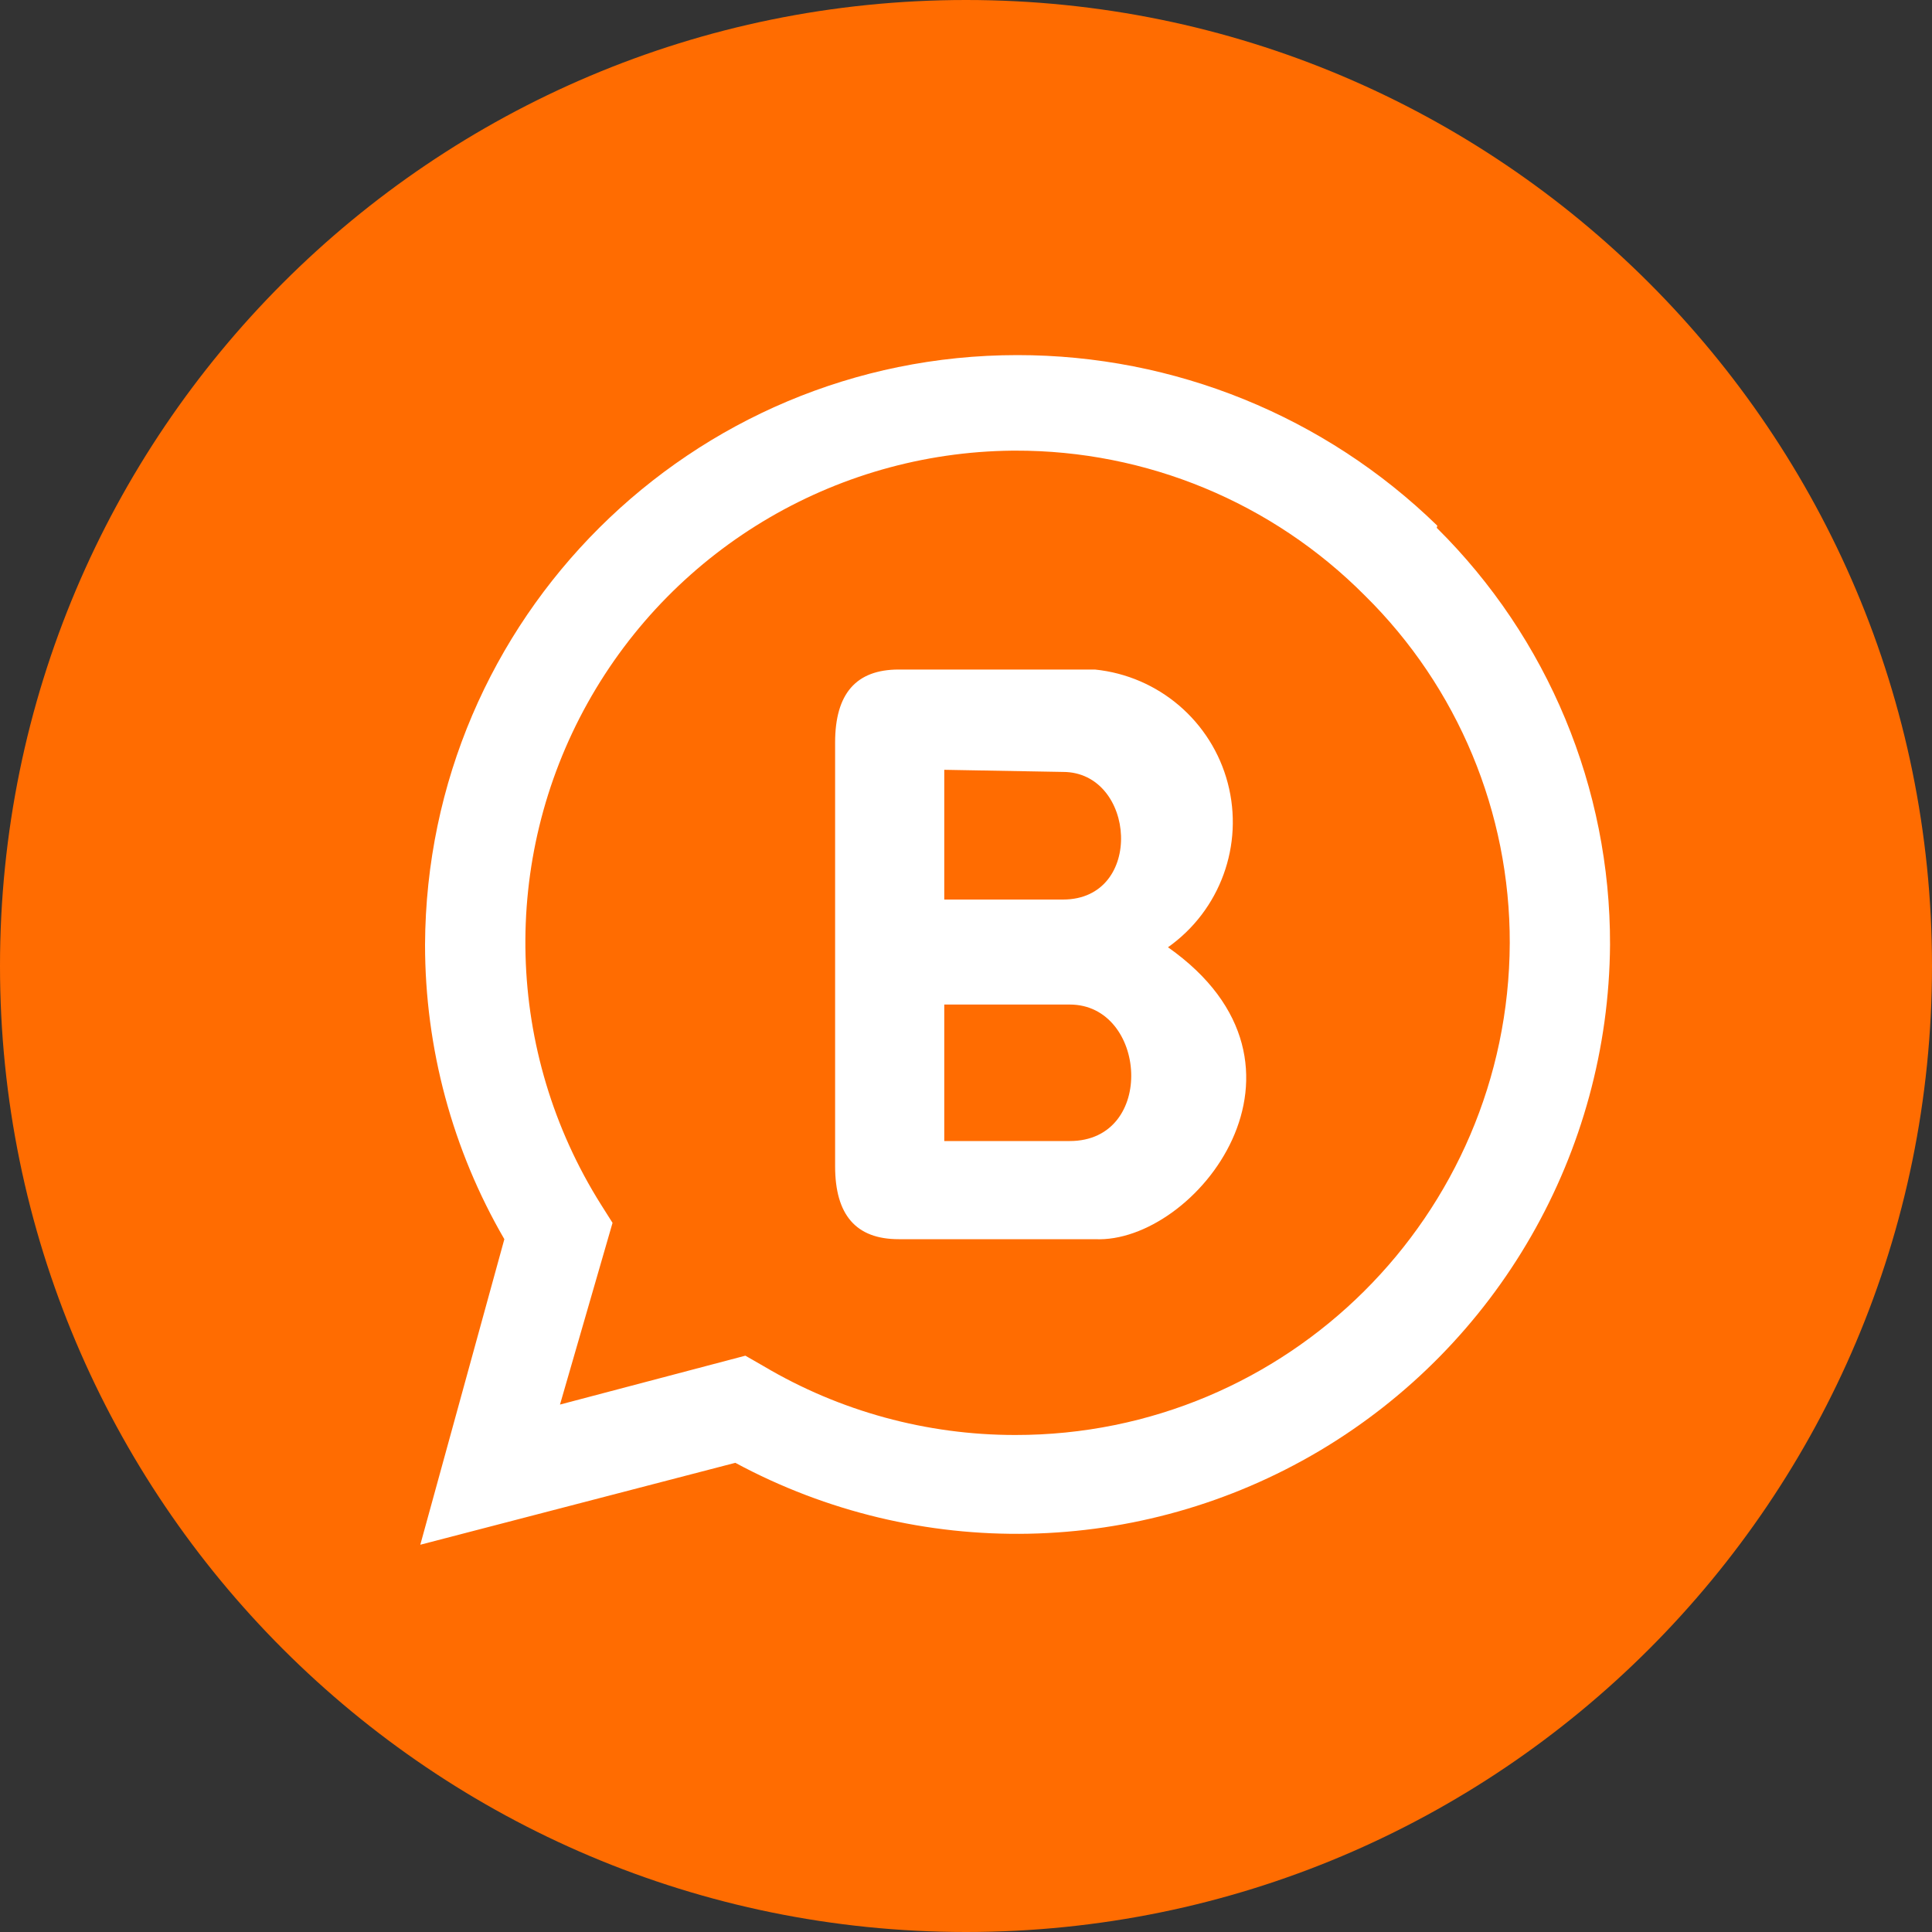
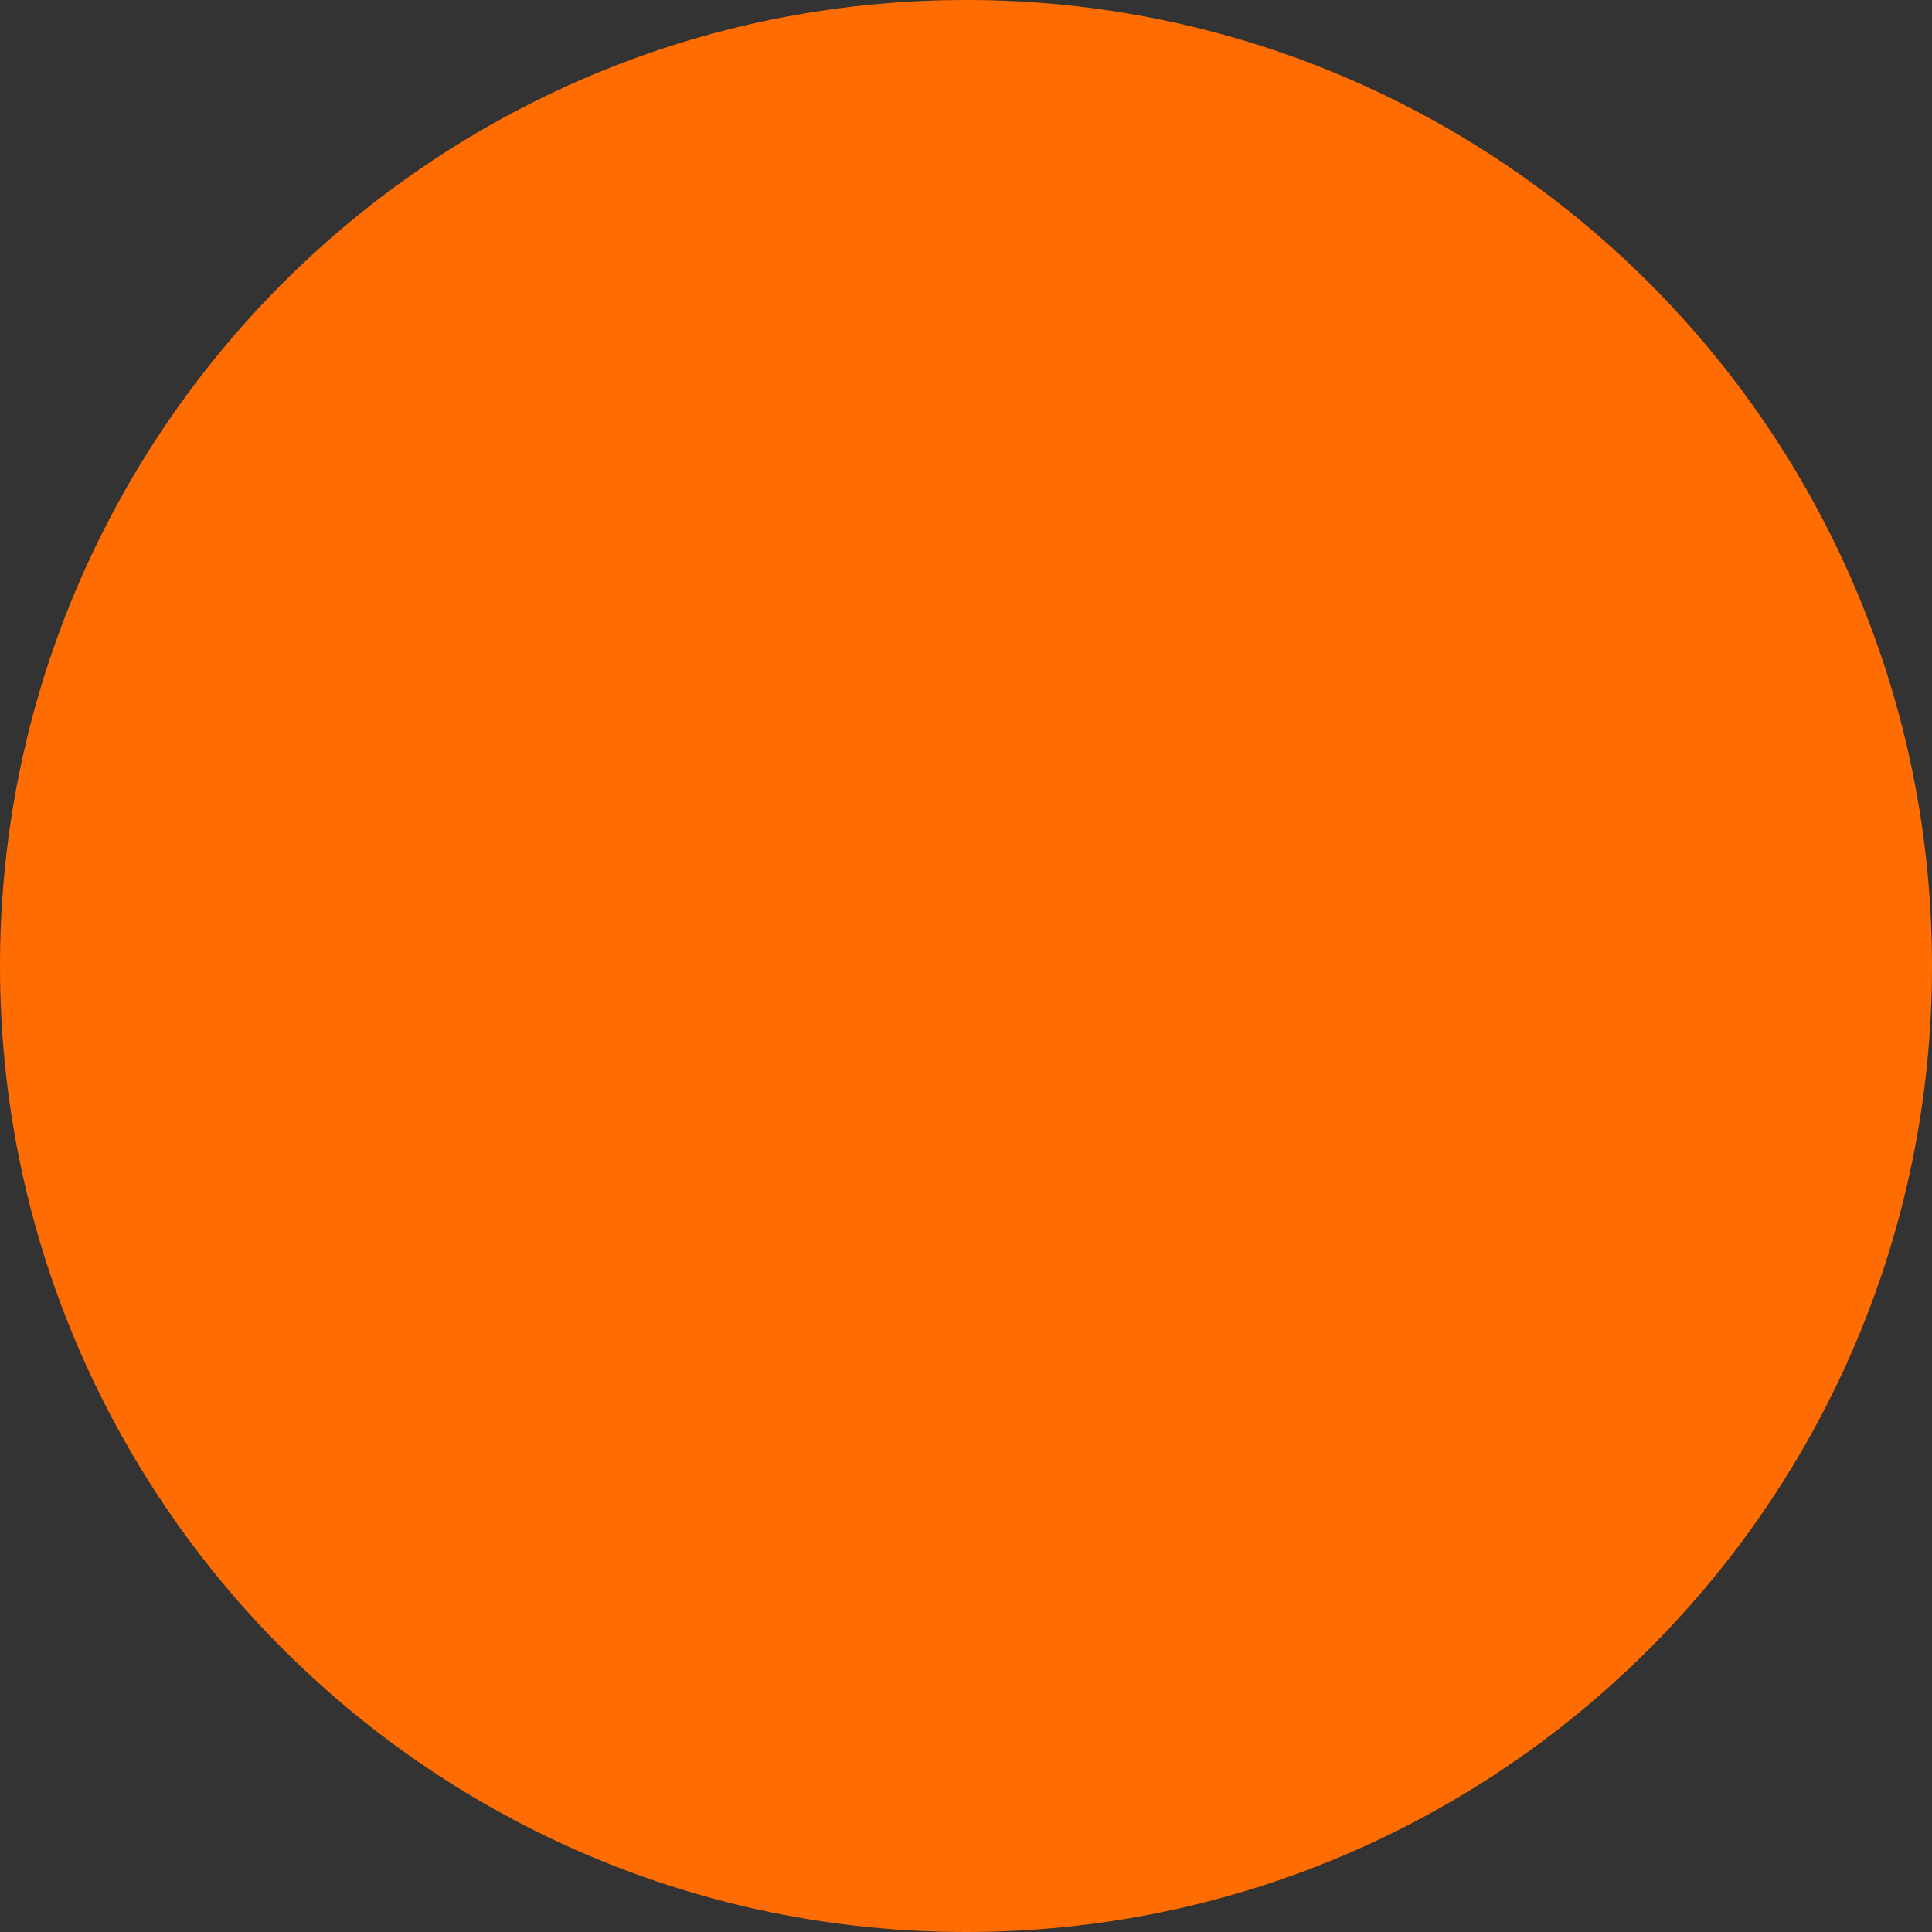
<svg xmlns="http://www.w3.org/2000/svg" width="20" height="20" viewBox="0 0 20 20" fill="none">
  <rect x="0" y="0" width="20" height="20" fill="#333333" stroke="none" />
  <path d="M10 20C15.523 20 20 15.523 20 10C20 4.477 15.523 0 10 0C4.477 0 0 4.477 0 10C0 15.523 4.477 20 10 20Z" fill="#FF6C01" />
-   <path d="M14.879 5.442C13.715 4.308 12.155 3.675 10.531 3.676C7.156 3.676 4.415 6.404 4.4 9.779C4.4 10.85 4.683 11.902 5.221 12.828L4.351 15.991L7.612 15.143C9.509 16.165 11.802 16.119 13.656 15.021C15.509 13.922 16.652 11.933 16.667 9.779C16.671 8.158 16.025 6.604 14.873 5.464L14.879 5.442Z" fill="white" />
-   <path d="M10.509 4.665C11.868 4.661 13.171 5.201 14.129 6.165C15.092 7.114 15.632 8.411 15.629 9.763C15.617 12.581 13.327 14.858 10.509 14.855C9.593 14.855 8.694 14.61 7.906 14.143L7.716 14.034L5.797 14.54L6.341 12.659L6.221 12.469C5.23 10.894 5.177 8.904 6.082 7.279C6.988 5.653 8.708 4.651 10.569 4.665H10.509ZM11.335 6.931H9.303C8.862 6.931 8.645 7.181 8.645 7.687V12.072C8.645 12.578 8.862 12.828 9.303 12.828H11.335C12.373 12.877 13.835 11.034 12.091 9.806C12.631 9.424 12.878 8.747 12.71 8.107C12.542 7.467 11.994 6.998 11.335 6.931ZM11.074 10.399C11.873 10.399 11.971 11.812 11.074 11.812H9.775V10.399H11.074ZM11.004 7.991C11.759 7.991 11.851 9.312 11.004 9.312H9.775V7.969L11.004 7.991Z" fill="#FF6C01" />
+   <path d="M10.509 4.665C11.868 4.661 13.171 5.201 14.129 6.165C15.092 7.114 15.632 8.411 15.629 9.763C15.617 12.581 13.327 14.858 10.509 14.855C9.593 14.855 8.694 14.61 7.906 14.143L7.716 14.034L5.797 14.54L6.341 12.659L6.221 12.469C5.23 10.894 5.177 8.904 6.082 7.279C6.988 5.653 8.708 4.651 10.569 4.665H10.509ZM11.335 6.931H9.303V12.072C8.645 12.578 8.862 12.828 9.303 12.828H11.335C12.373 12.877 13.835 11.034 12.091 9.806C12.631 9.424 12.878 8.747 12.71 8.107C12.542 7.467 11.994 6.998 11.335 6.931ZM11.074 10.399C11.873 10.399 11.971 11.812 11.074 11.812H9.775V10.399H11.074ZM11.004 7.991C11.759 7.991 11.851 9.312 11.004 9.312H9.775V7.969L11.004 7.991Z" fill="#FF6C01" />
</svg>